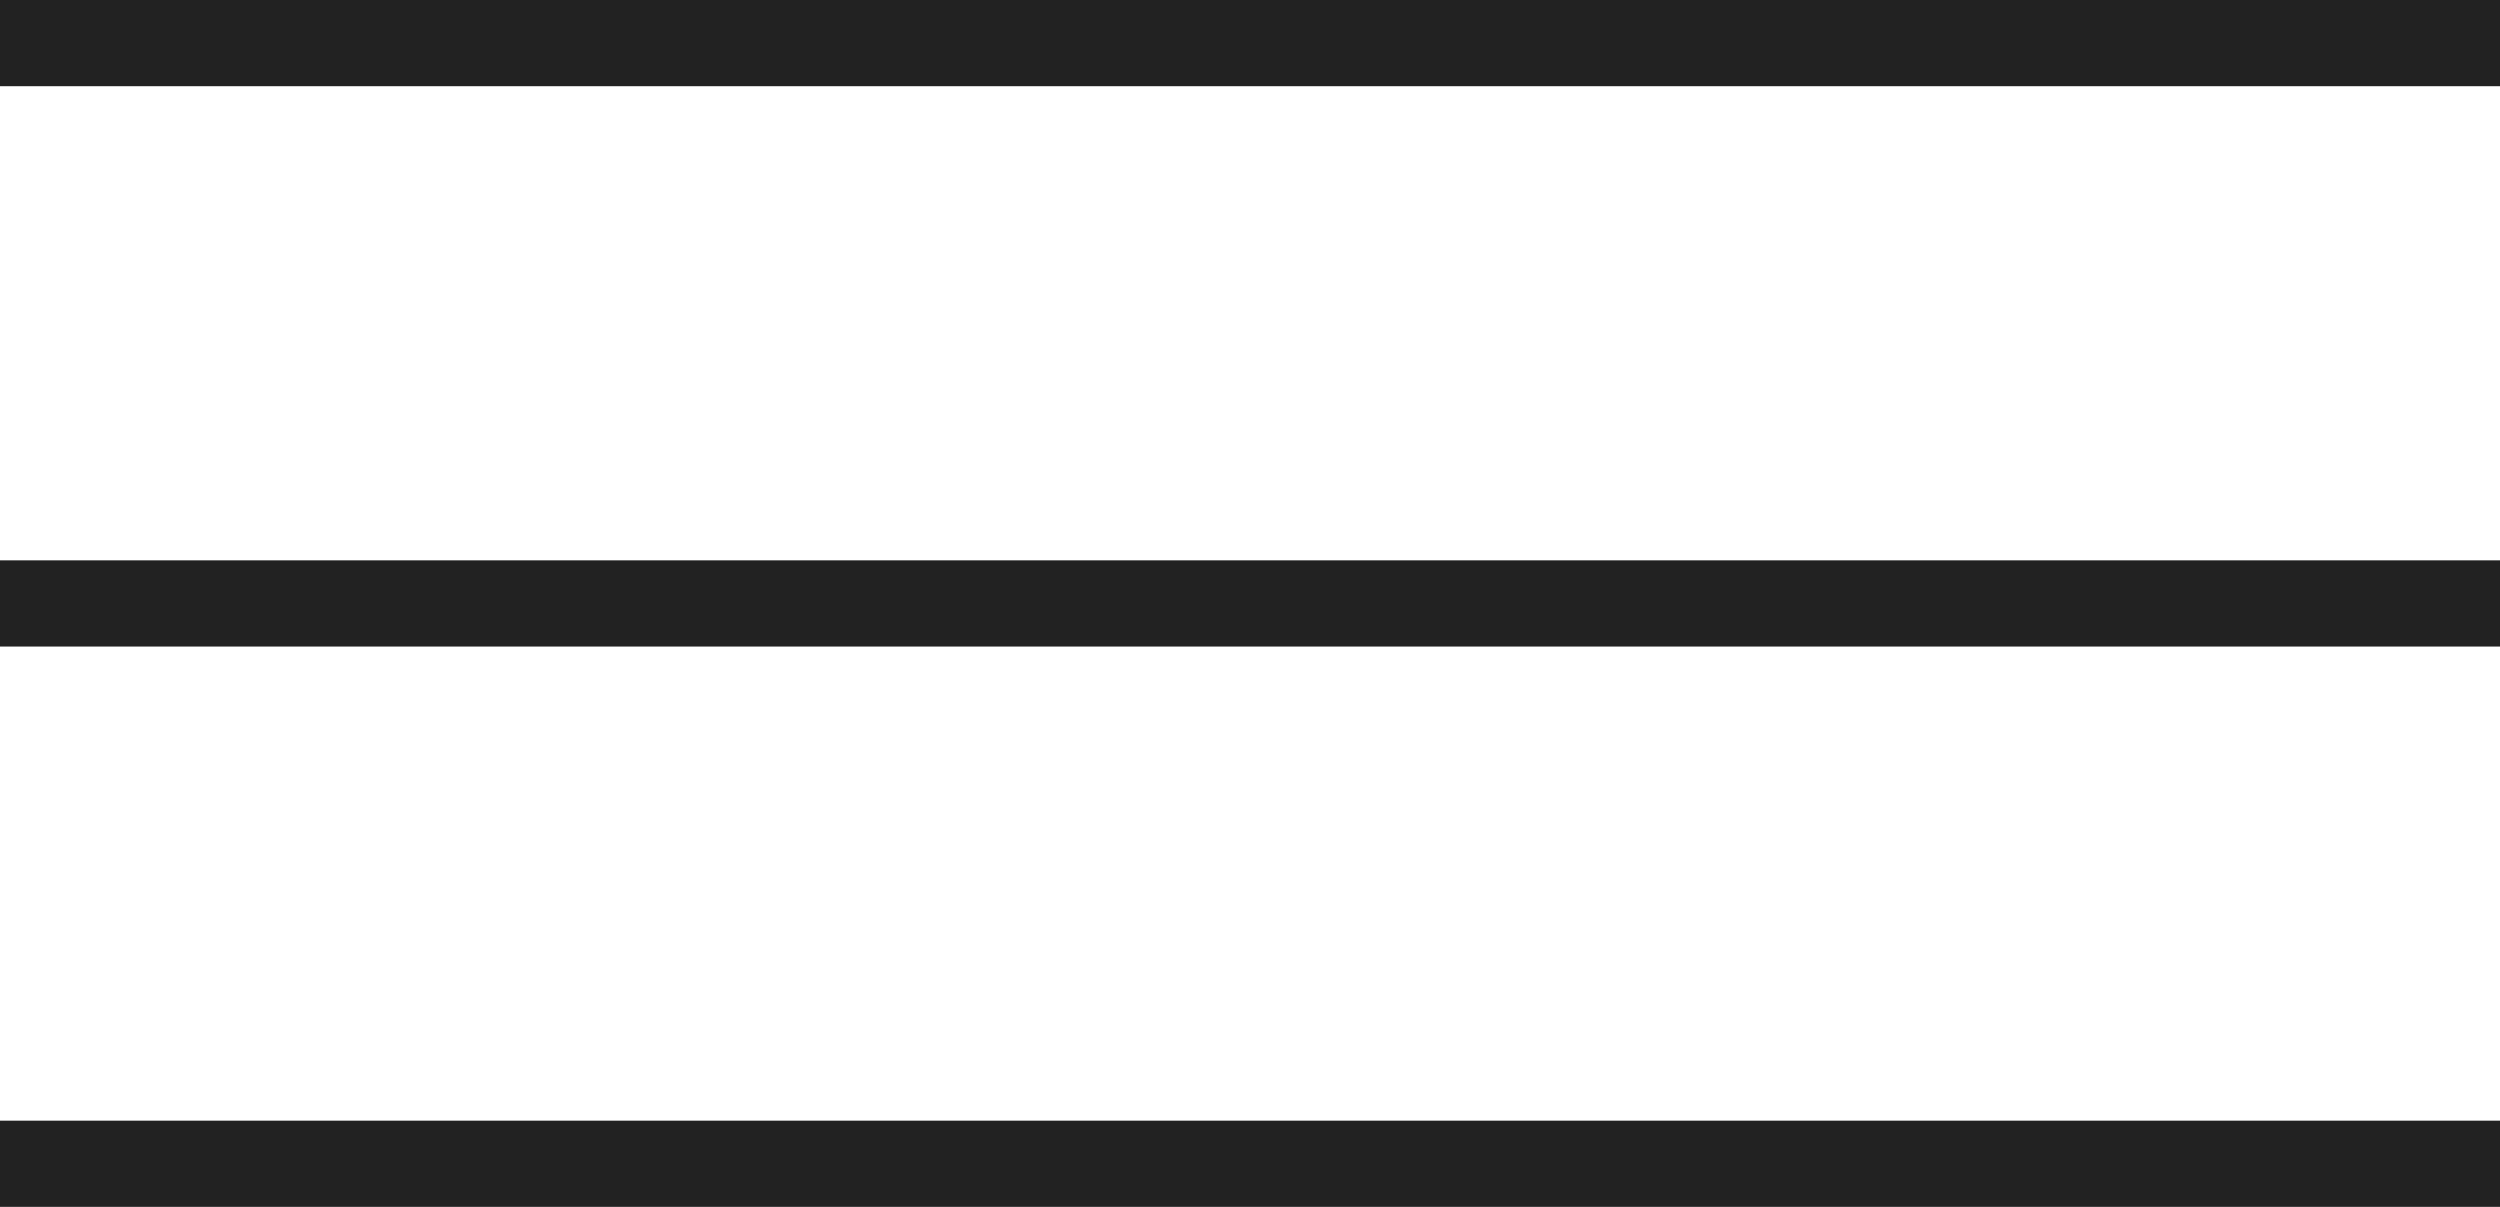
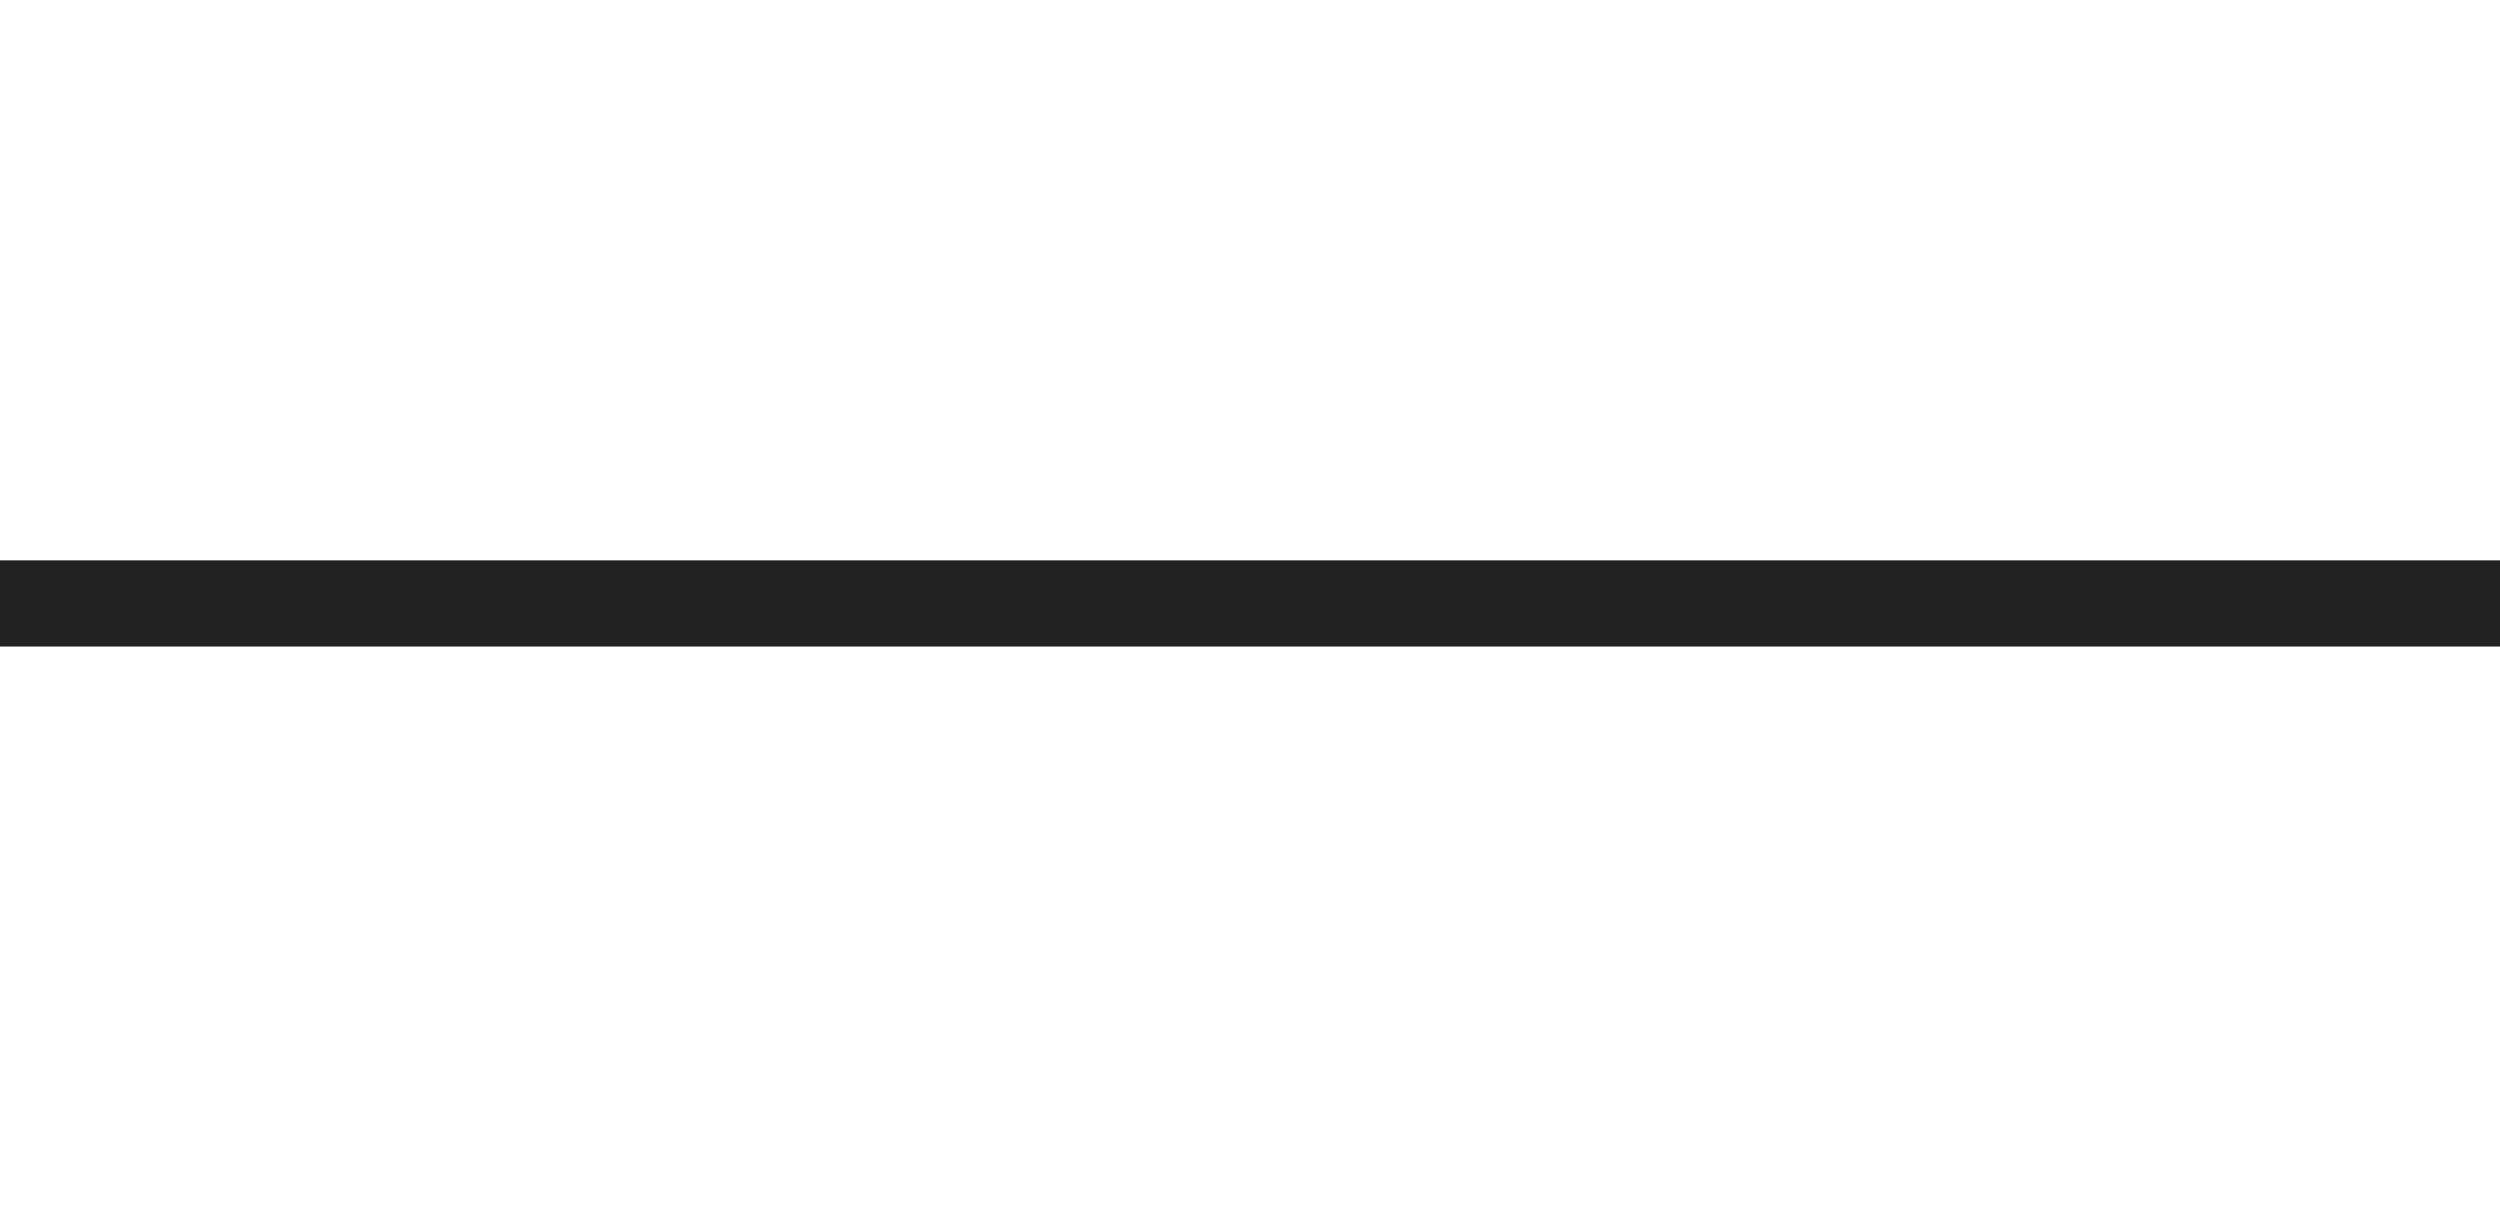
<svg xmlns="http://www.w3.org/2000/svg" width="58" height="28" viewBox="0 0 58 28" fill="none">
-   <line y1="1" x2="58" y2="1" stroke="#222222" stroke-width="2" />
  <line y1="14" x2="58" y2="14" stroke="#222222" stroke-width="2" />
-   <line y1="27" x2="58" y2="27" stroke="#222222" stroke-width="2" />
</svg>